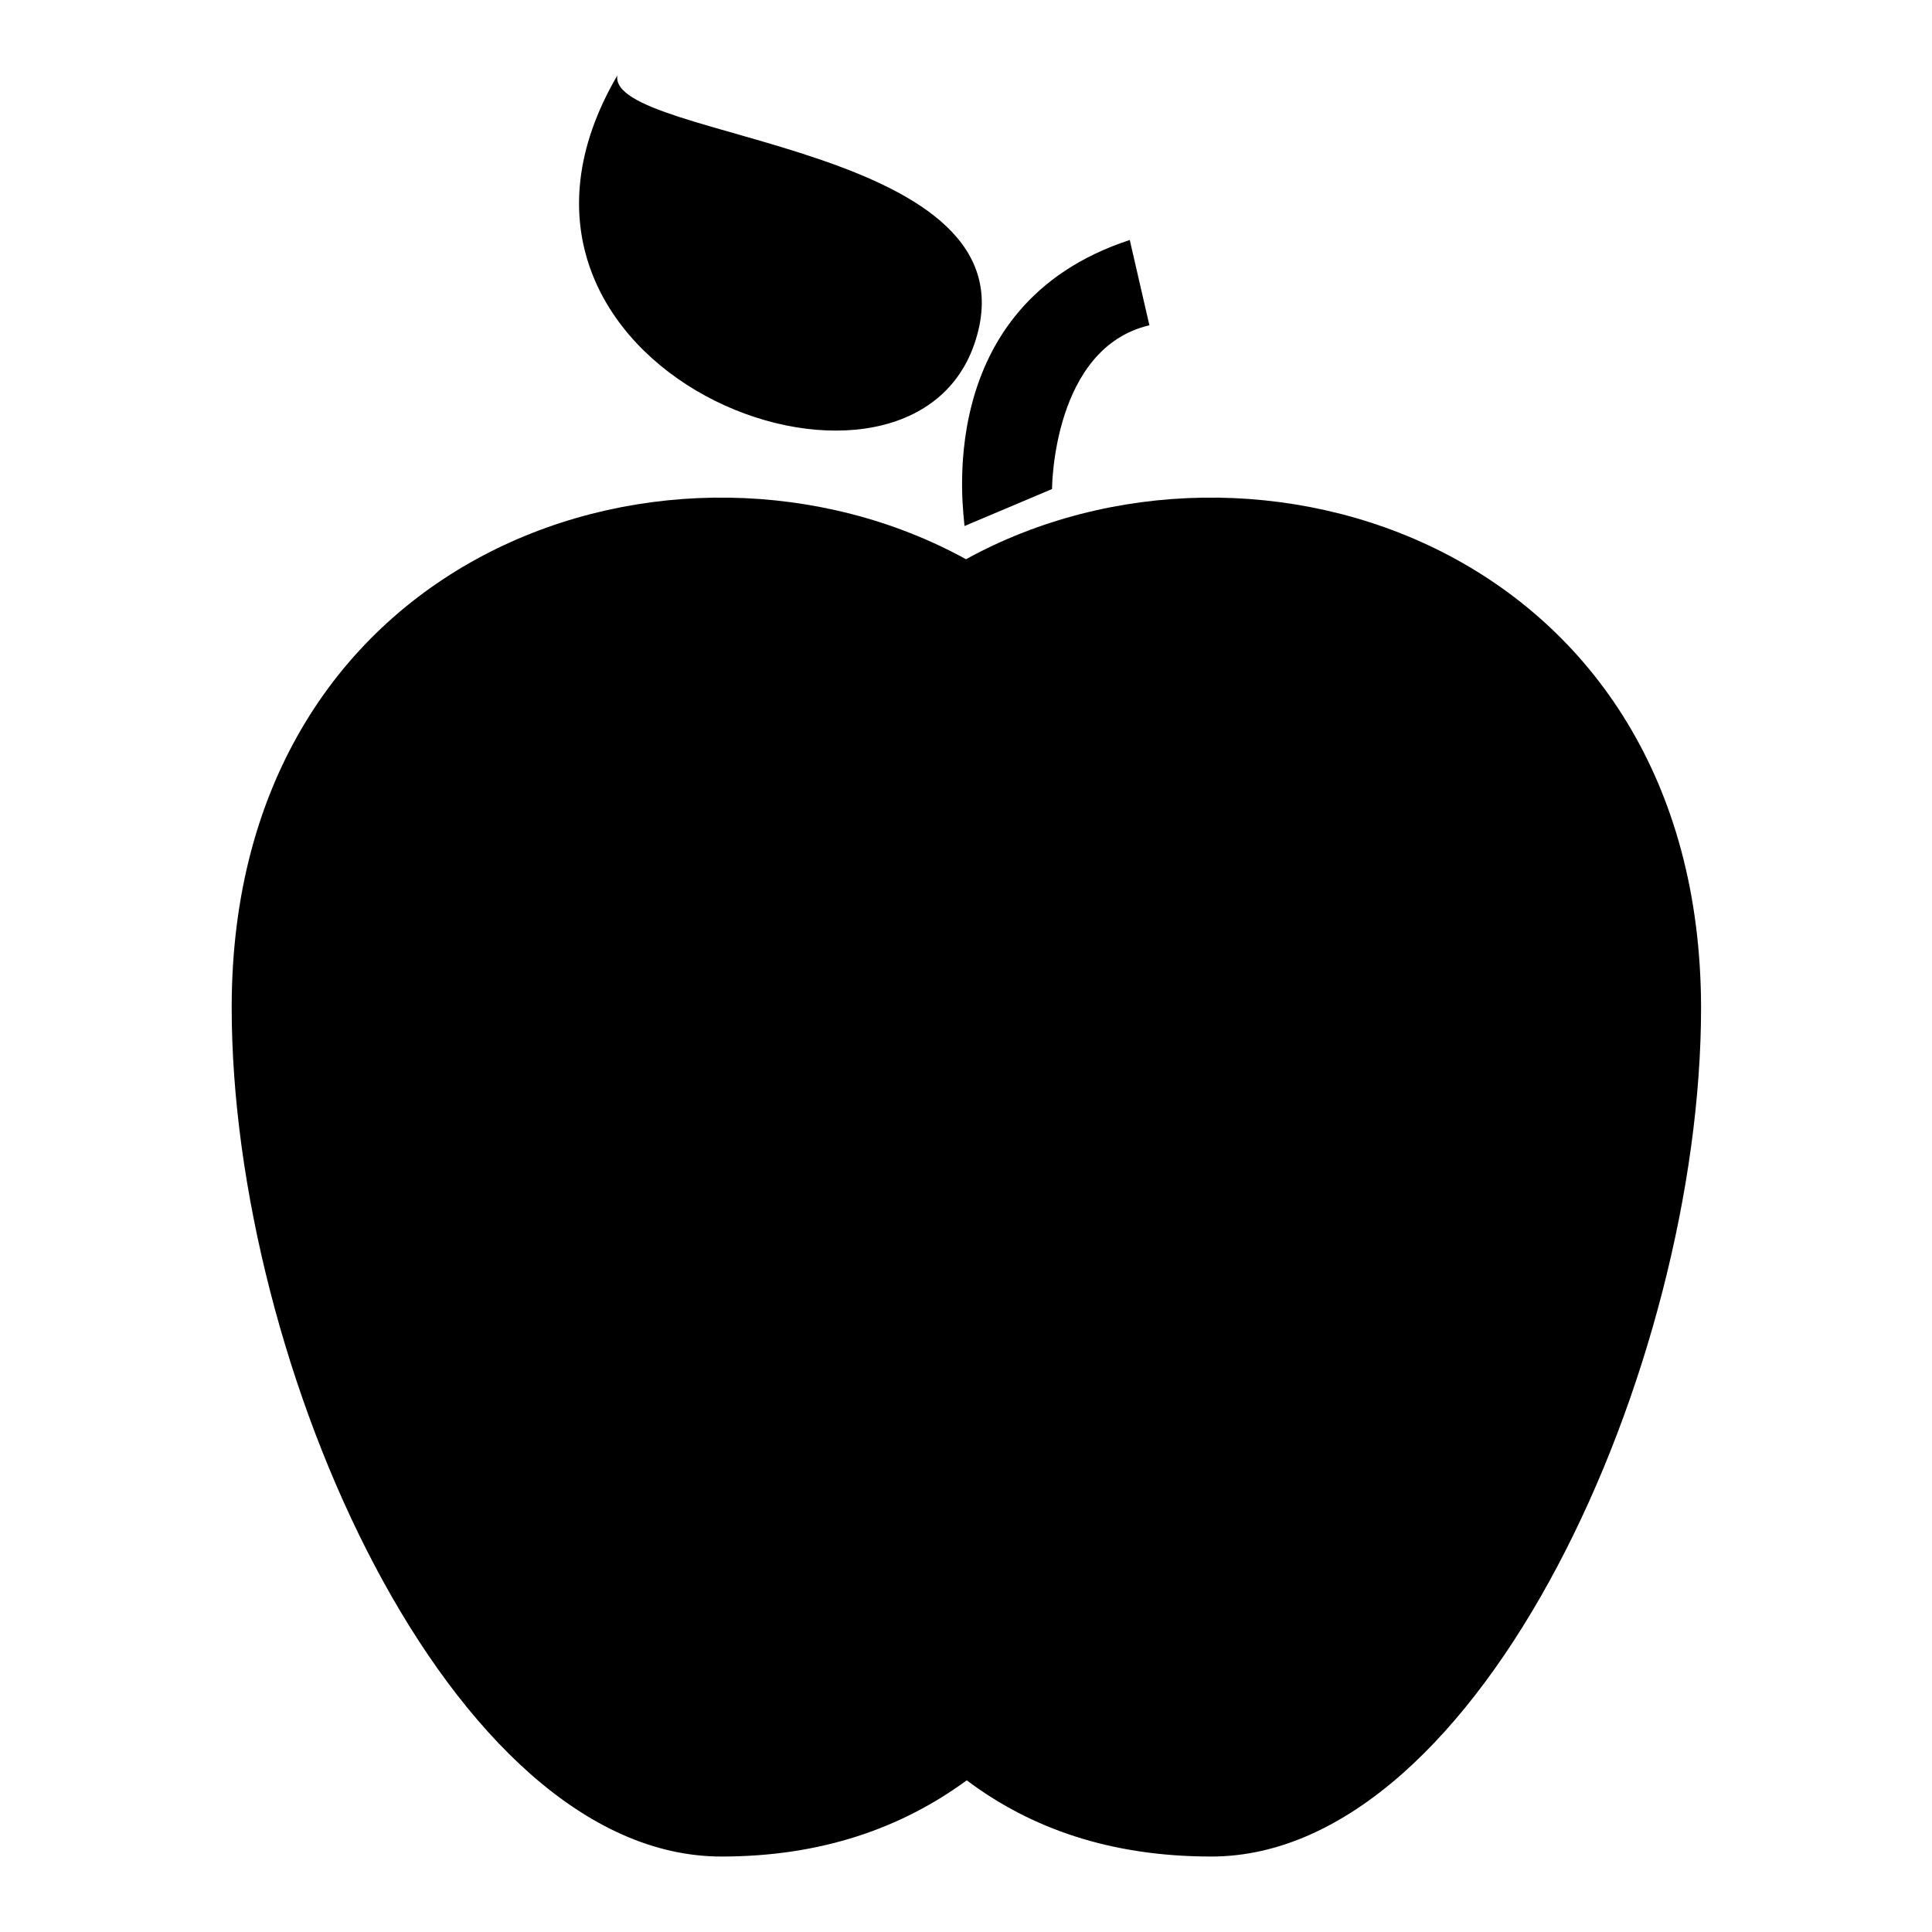
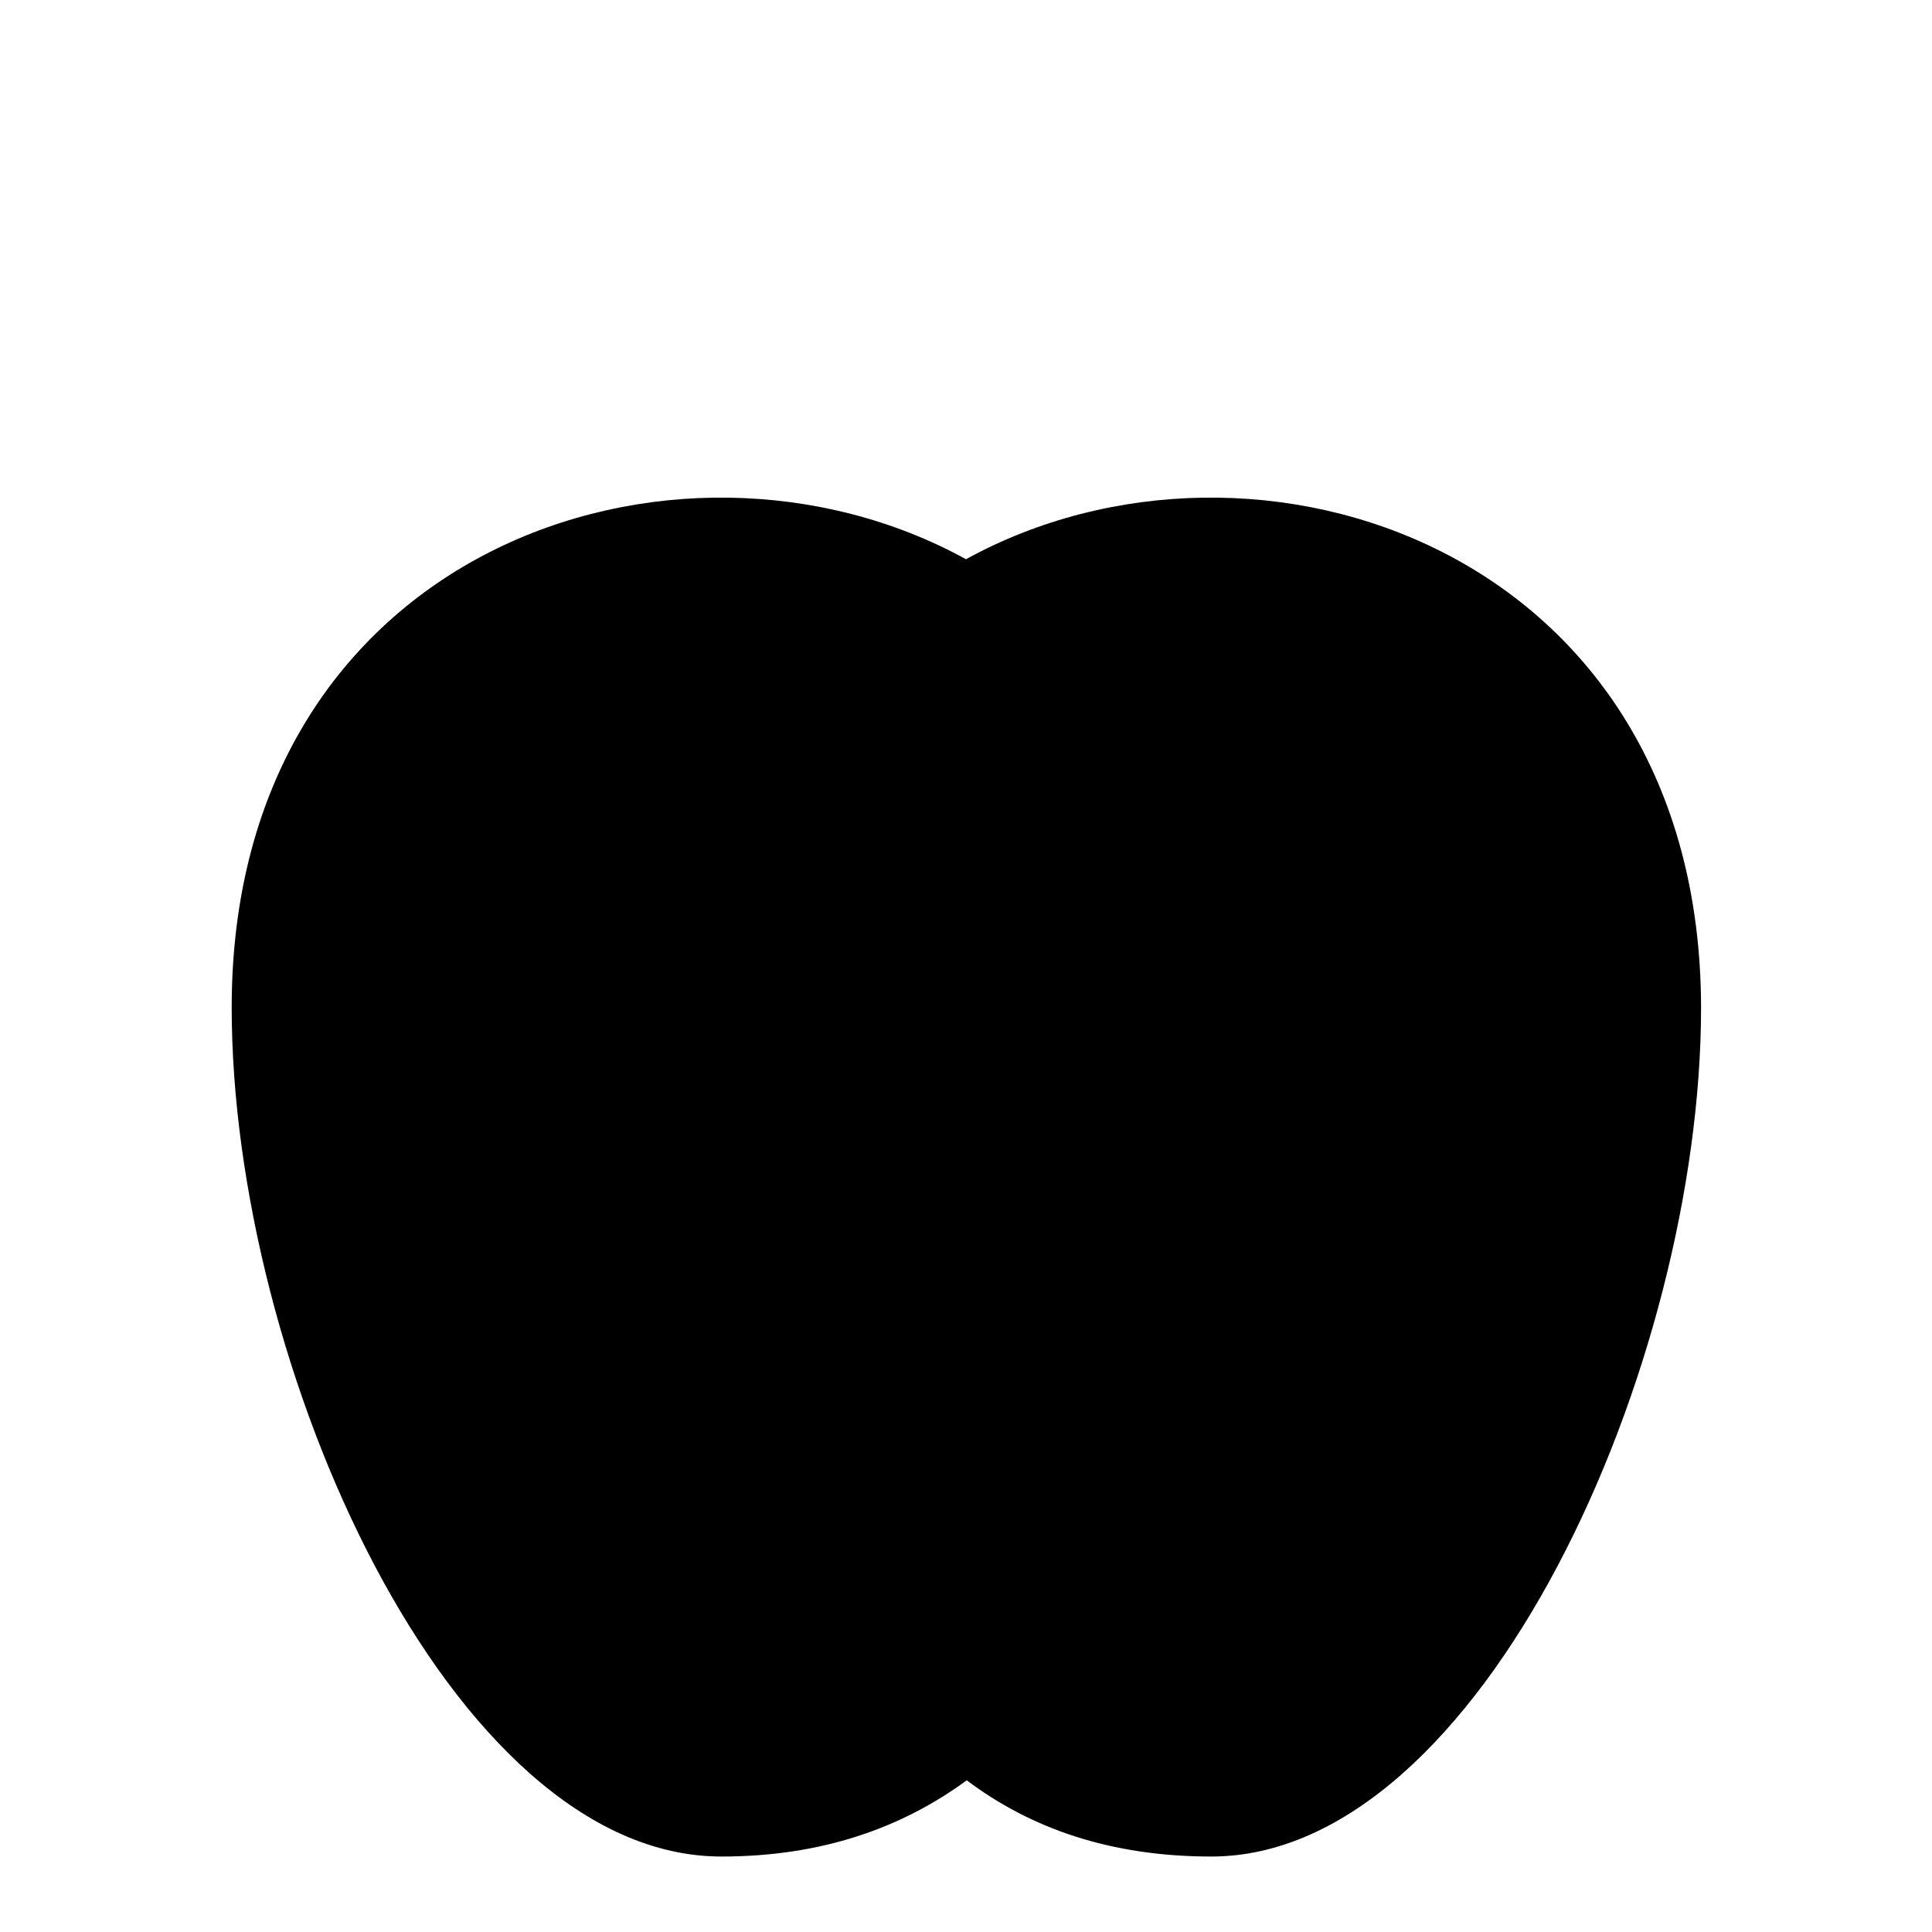
<svg xmlns="http://www.w3.org/2000/svg" version="1.1" x="0px" y="0px" viewBox="0 0 256 256" enable-background="new 0 0 256 256" xml:space="preserve">
  <g>
    <g>
      <g>
        <path fill="#000000" d="M128,74.1C89.6,53,30.7,72.8,30.7,133.5c0,47.4,29,112.5,64.9,112.5c13.3,0,23.9-3.8,32.5-10.1c8.5,6.4,19.1,10.1,32.4,10.1c35.8,0,64.9-65.1,64.9-112.5C225.3,72.8,166.4,53,128,74.1z" />
-         <path fill="#000000" d="M127.8,69.7l11.6-4.9c0-0.2,0.1-18.7,12.9-21.7l-2.6-11.3C123.1,40.5,127.8,68.5,127.8,69.7z" />
-         <path fill="#000000" d="M129.1,45.6c9.2-26.7-48.6-26.9-47.3-35.6C59,49,119.9,72.3,129.1,45.6z" />
      </g>
    </g>
  </g>
</svg>